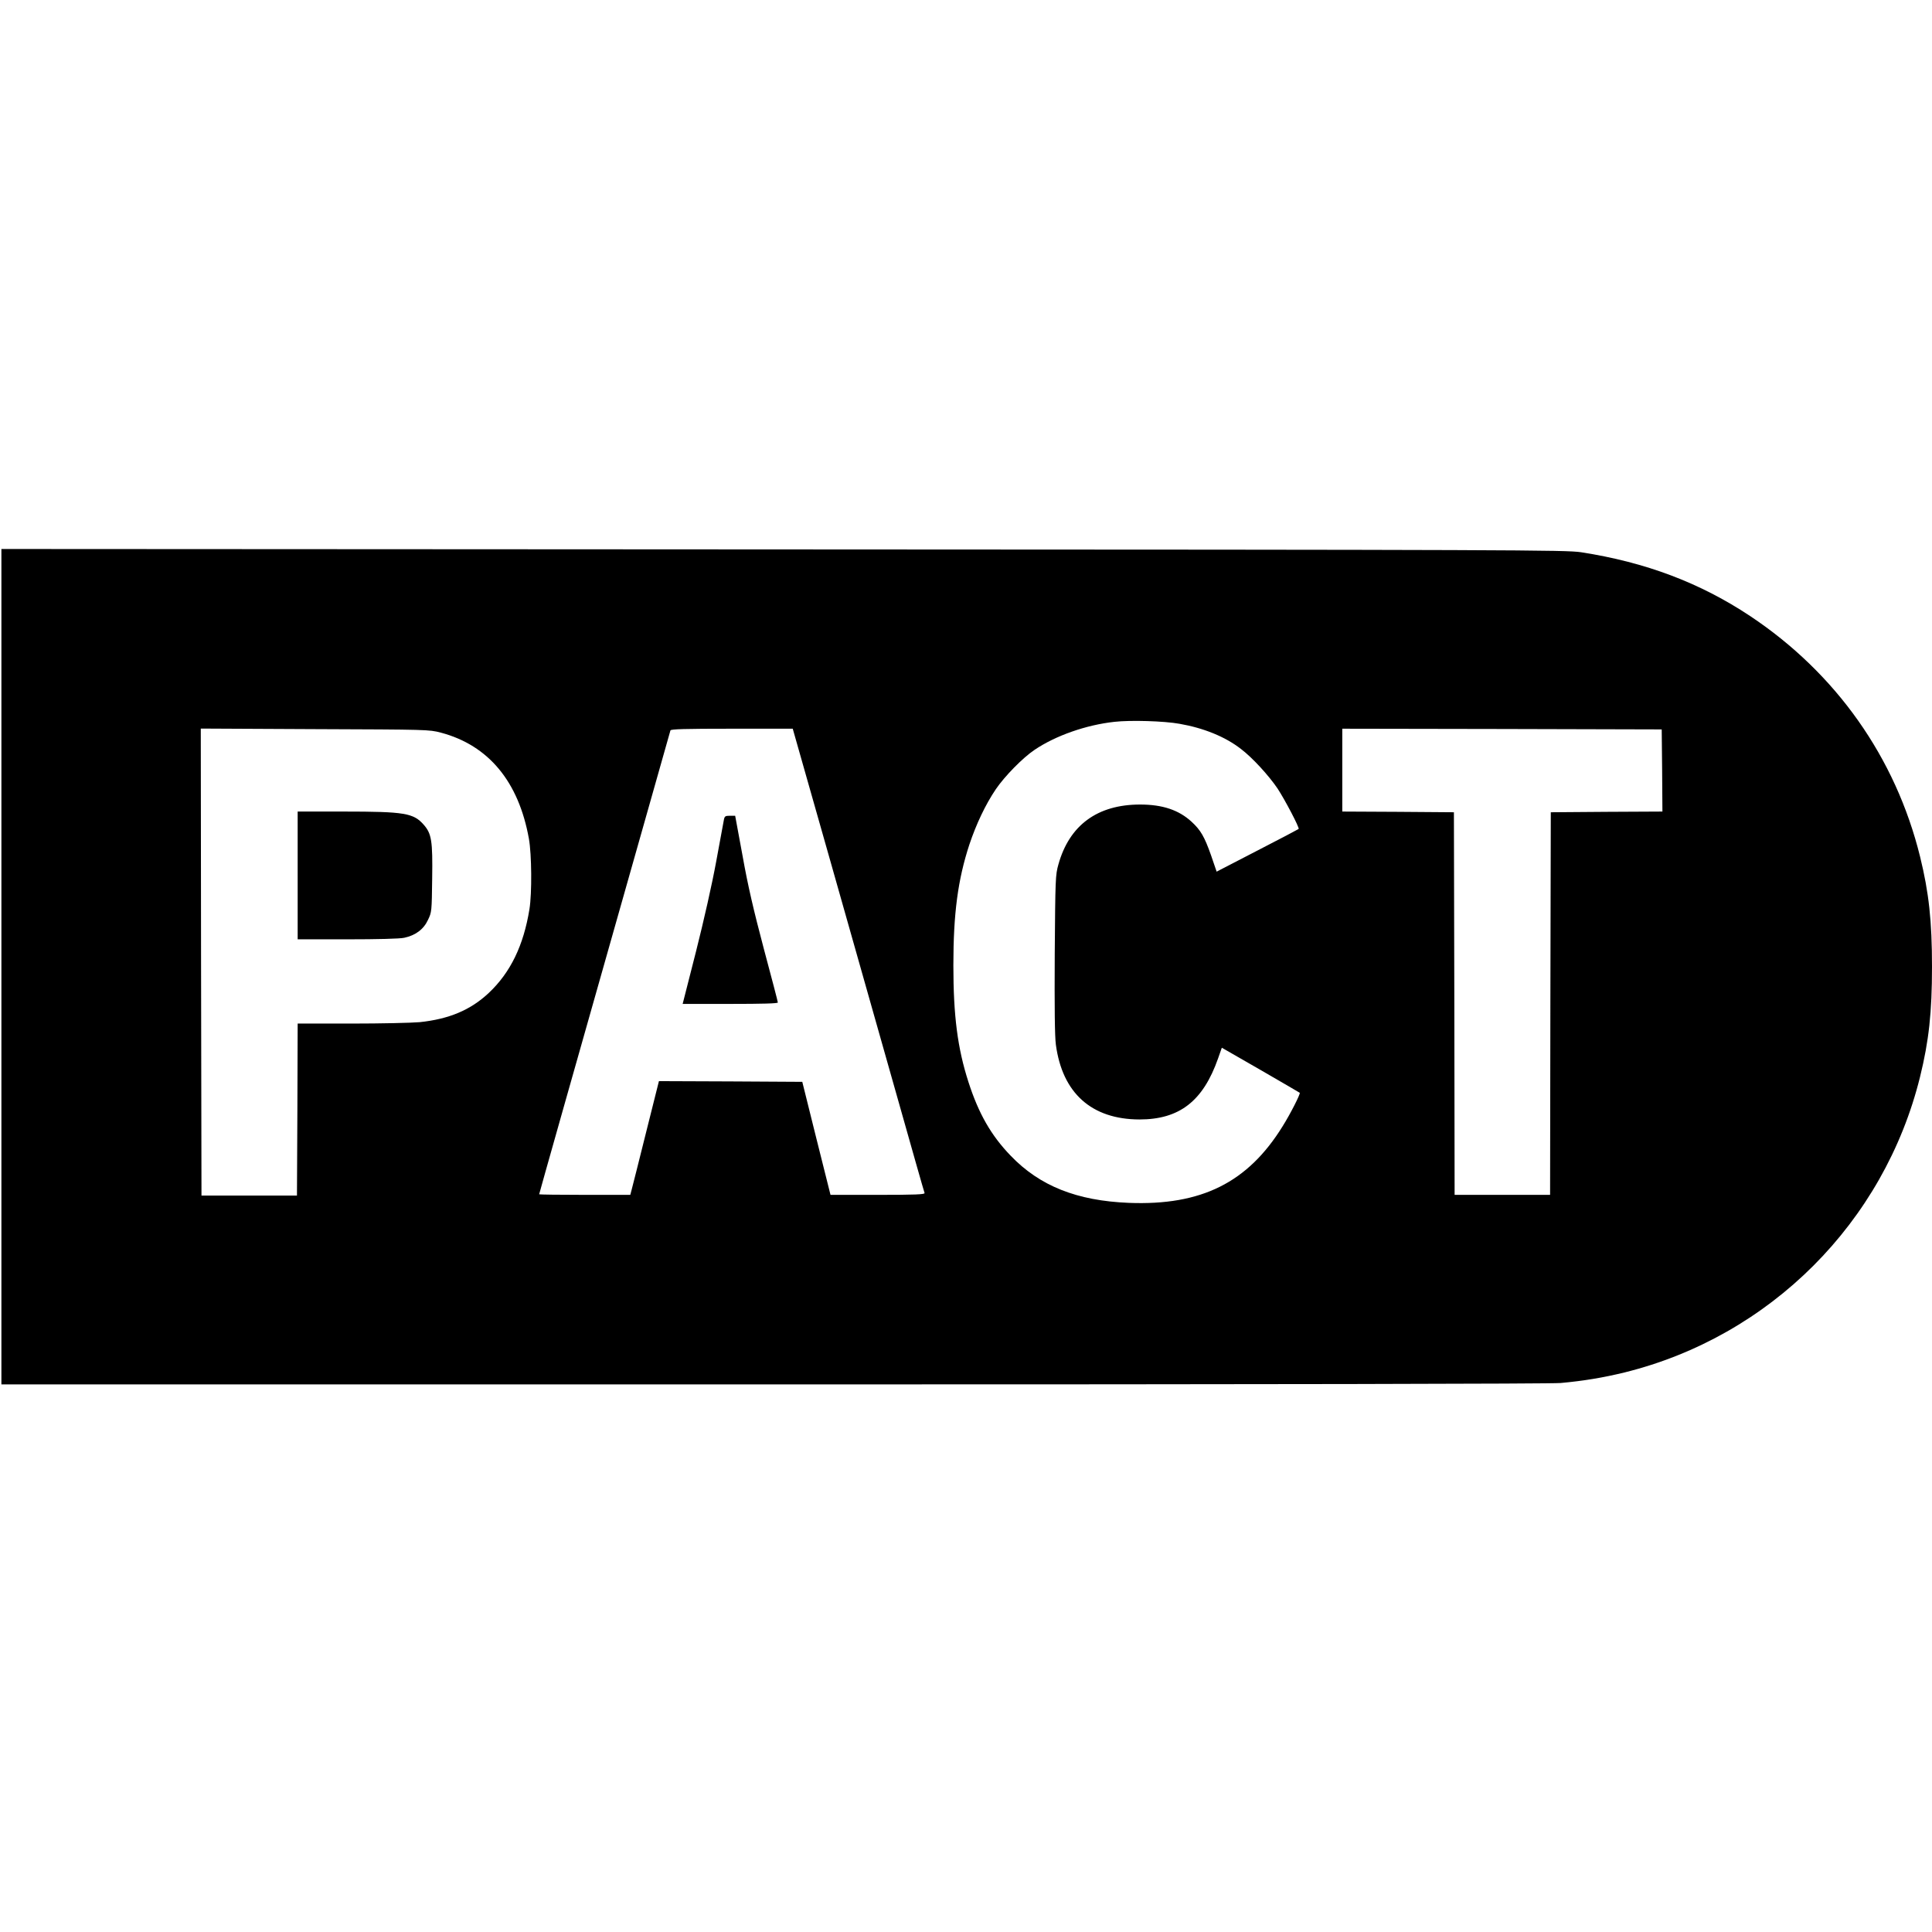
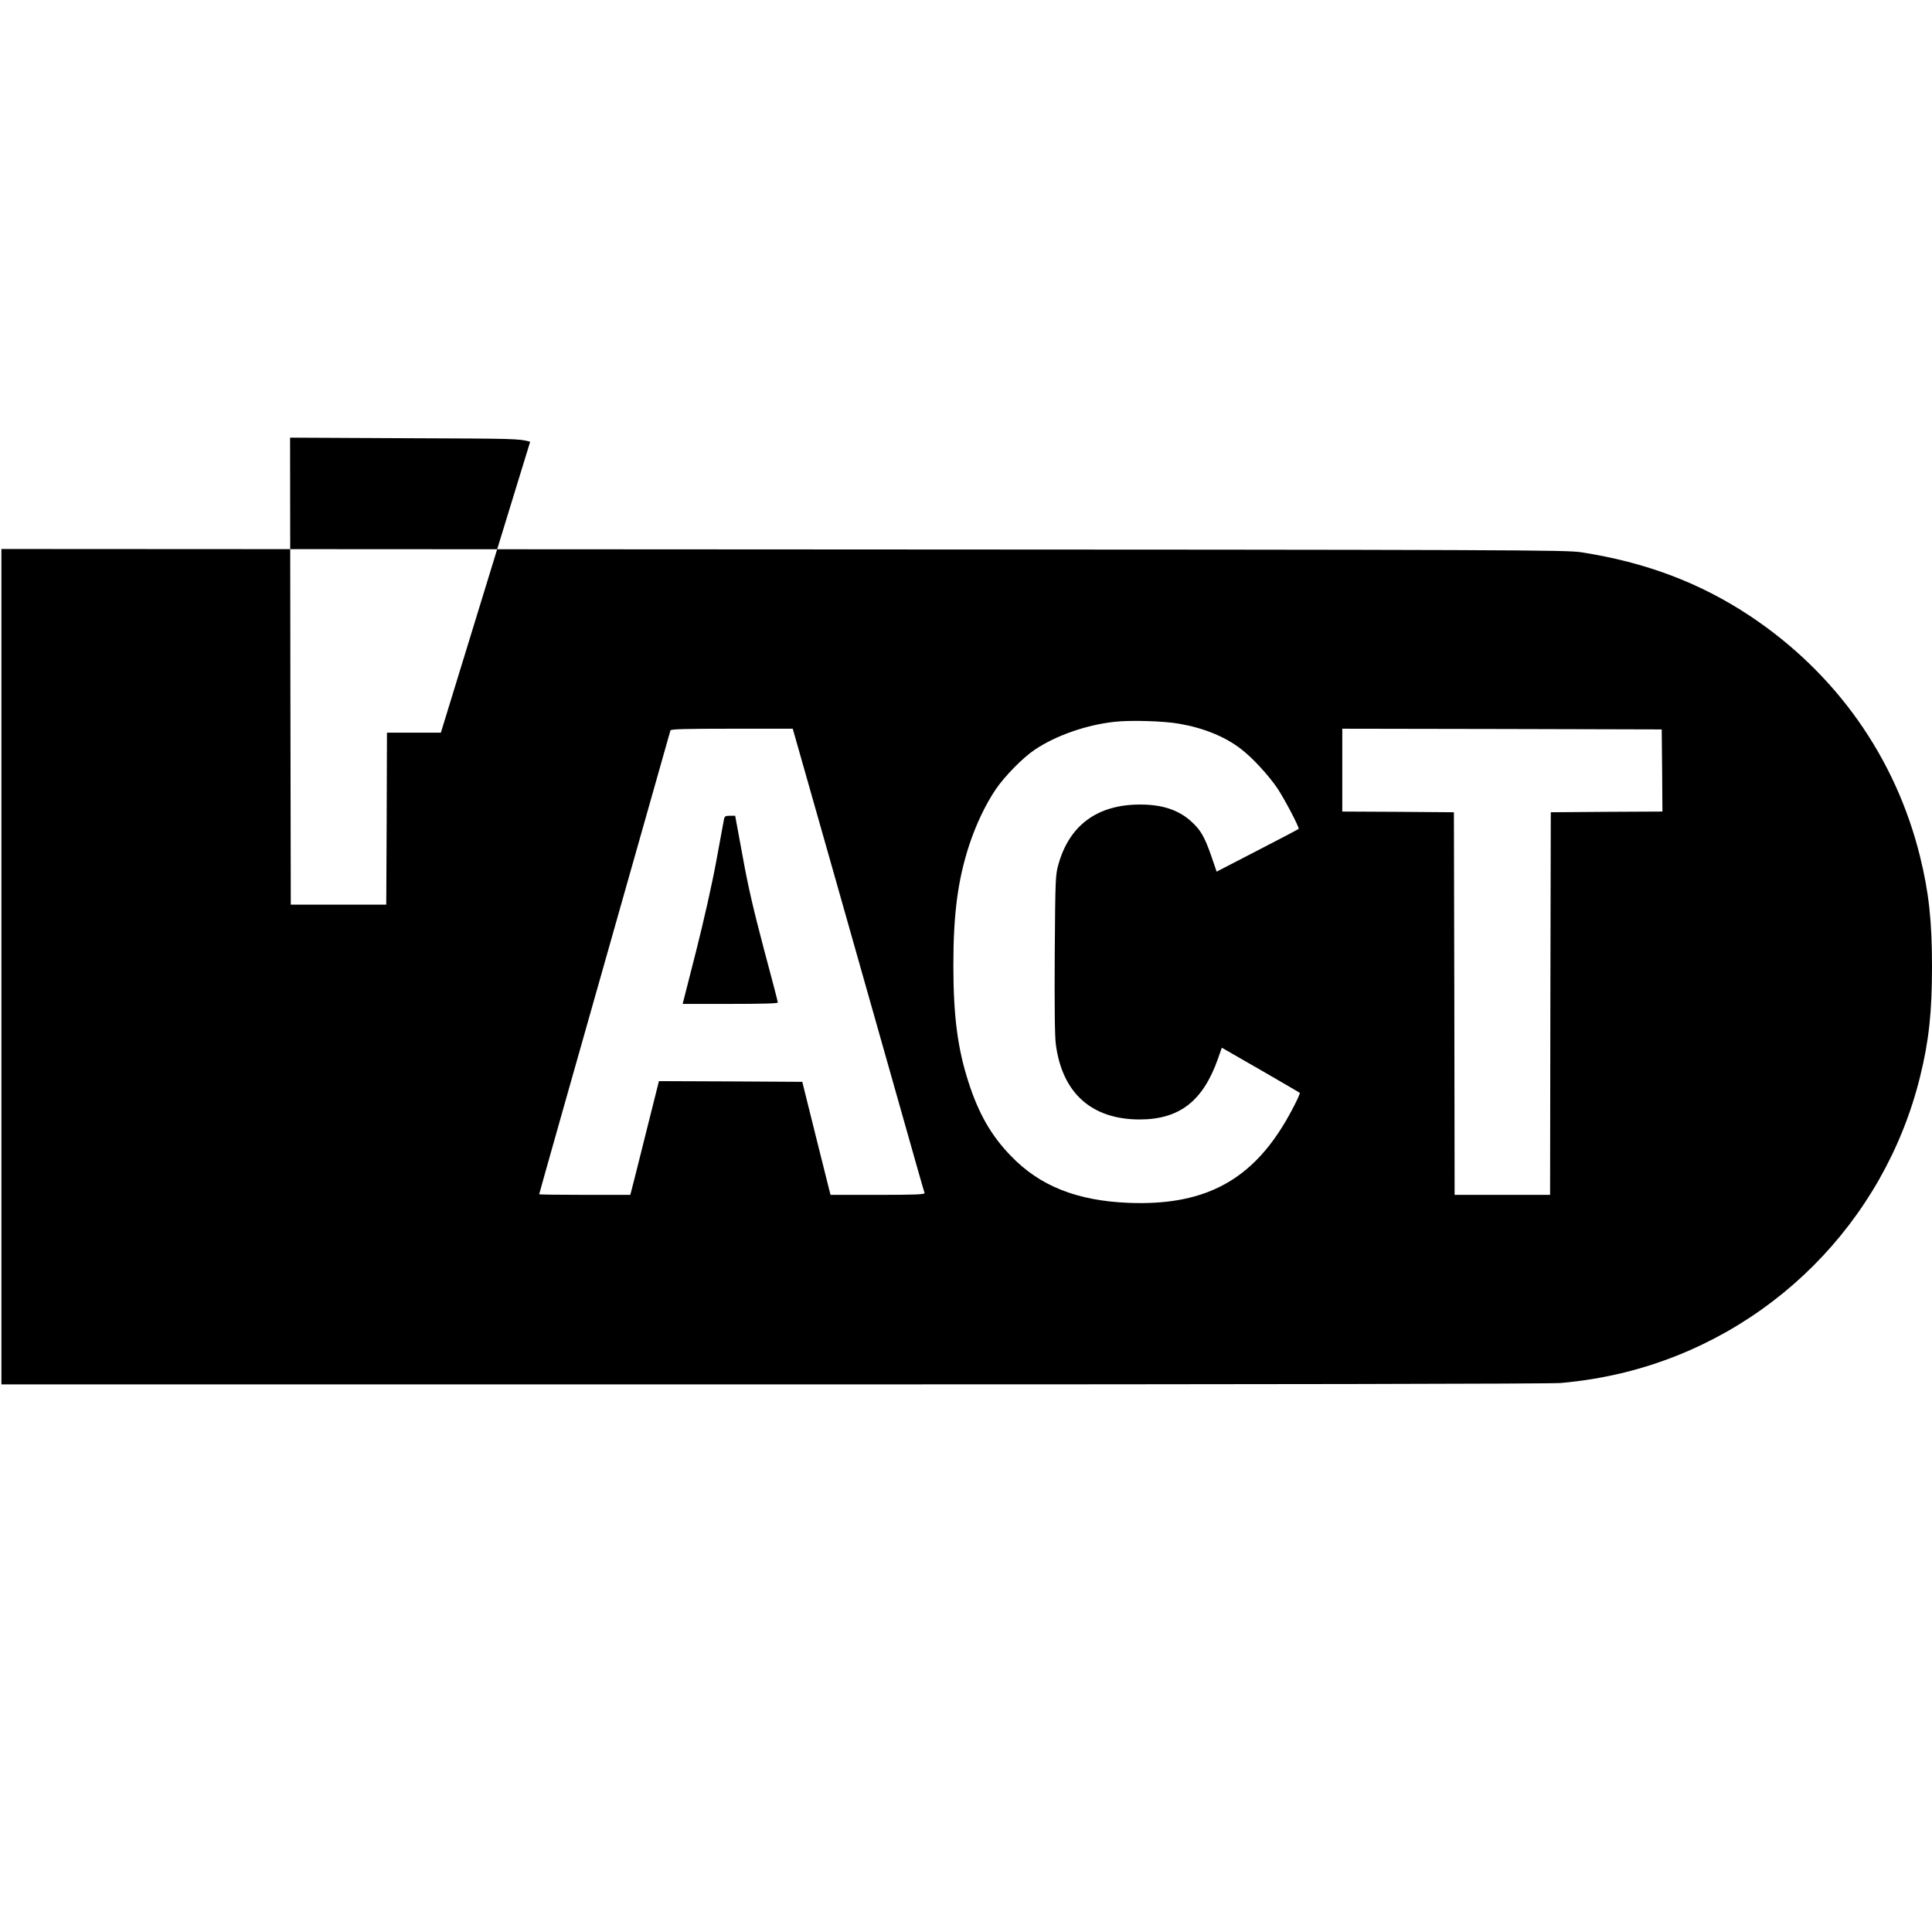
<svg xmlns="http://www.w3.org/2000/svg" version="1.0" width="1376pt" height="1376pt" viewBox="0 0 1376 1376" preserveAspectRatio="xMidYMid meet">
  <g transform="translate(0,1376) scale(0.1,-0.1)" fill="#000000" stroke="none">
-     <path d="M10 6875 l0 -2975 5498 0 c3579 0 5535 4 5607 10 164 15 302 38 454 75 1037 256 1850 1069 2106 2106 63 256 85 459 85 784 0 325 -22 528 -85 784 -174 706 -599 1307 -1211 1714 -357 237 -745 383 -1204 454 -109 16 -422 18 -5682 20 l-5568 3 0 -2975z m8391 1730 c172 -30 325 -92 437 -179 82 -62 198 -189 261 -282 53 -81 158 -281 150 -288 -2 -2 -134 -72 -294 -154 l-290 -150 -40 117 c-47 133 -74 179 -138 238 -91 84 -207 123 -367 123 -304 0 -504 -147 -582 -427 -21 -75 -22 -99 -26 -638 -2 -378 0 -587 8 -645 46 -345 254 -532 595 -533 285 0 453 130 560 434 l27 77 275 -158 c151 -87 277 -161 280 -163 6 -7 -68 -153 -123 -240 -248 -400 -578 -564 -1094 -544 -370 15 -635 120 -842 336 -139 144 -228 299 -301 526 -77 239 -107 470 -107 830 0 369 32 610 114 860 49 146 114 284 189 395 63 92 191 223 276 280 150 101 367 177 568 199 113 13 354 6 464 -14z m-5261 -63 c339 -90 554 -348 627 -756 20 -112 22 -387 4 -500 -42 -261 -136 -453 -290 -598 -130 -122 -283 -186 -492 -208 -56 -5 -274 -10 -485 -10 l-384 0 -2 -612 -3 -613 -340 0 -340 0 -3 1663 -2 1663 812 -4 c805 -3 814 -3 898 -25z m2778 -929 c149 -527 359 -1268 467 -1648 107 -379 197 -696 200 -702 3 -10 -67 -13 -333 -13 l-337 0 -101 403 -100 402 -511 3 -510 2 -92 -367 c-51 -203 -96 -385 -102 -405 l-10 -38 -324 0 c-179 0 -325 2 -325 4 0 4 226 803 726 2566 63 223 135 477 160 565 25 88 47 166 49 173 3 9 100 12 438 12 l433 0 272 -957z m5920 660 l2 -293 -397 -2 -398 -3 -3 -1362 -2 -1363 -340 0 -340 0 -2 1363 -3 1362 -397 3 -398 2 0 295 0 295 1138 -2 1137 -3 3 -292z" />
-     <path d="M2120 7525 l0 -455 355 0 c212 0 374 4 404 11 80 17 138 60 169 127 27 56 27 61 30 295 4 268 -4 319 -60 383 -73 83 -135 94 -570 94 l-328 0 0 -455z" />
+     <path d="M10 6875 l0 -2975 5498 0 c3579 0 5535 4 5607 10 164 15 302 38 454 75 1037 256 1850 1069 2106 2106 63 256 85 459 85 784 0 325 -22 528 -85 784 -174 706 -599 1307 -1211 1714 -357 237 -745 383 -1204 454 -109 16 -422 18 -5682 20 l-5568 3 0 -2975z m8391 1730 c172 -30 325 -92 437 -179 82 -62 198 -189 261 -282 53 -81 158 -281 150 -288 -2 -2 -134 -72 -294 -154 l-290 -150 -40 117 c-47 133 -74 179 -138 238 -91 84 -207 123 -367 123 -304 0 -504 -147 -582 -427 -21 -75 -22 -99 -26 -638 -2 -378 0 -587 8 -645 46 -345 254 -532 595 -533 285 0 453 130 560 434 l27 77 275 -158 c151 -87 277 -161 280 -163 6 -7 -68 -153 -123 -240 -248 -400 -578 -564 -1094 -544 -370 15 -635 120 -842 336 -139 144 -228 299 -301 526 -77 239 -107 470 -107 830 0 369 32 610 114 860 49 146 114 284 189 395 63 92 191 223 276 280 150 101 367 177 568 199 113 13 354 6 464 -14z m-5261 -63 l-384 0 -2 -612 -3 -613 -340 0 -340 0 -3 1663 -2 1663 812 -4 c805 -3 814 -3 898 -25z m2778 -929 c149 -527 359 -1268 467 -1648 107 -379 197 -696 200 -702 3 -10 -67 -13 -333 -13 l-337 0 -101 403 -100 402 -511 3 -510 2 -92 -367 c-51 -203 -96 -385 -102 -405 l-10 -38 -324 0 c-179 0 -325 2 -325 4 0 4 226 803 726 2566 63 223 135 477 160 565 25 88 47 166 49 173 3 9 100 12 438 12 l433 0 272 -957z m5920 660 l2 -293 -397 -2 -398 -3 -3 -1362 -2 -1363 -340 0 -340 0 -2 1363 -3 1362 -397 3 -398 2 0 295 0 295 1138 -2 1137 -3 3 -292z" />
    <path d="M5156 7923 c-3 -16 -28 -149 -55 -298 -30 -164 -87 -416 -144 -642 l-95 -373 339 0 c229 0 339 3 339 10 0 6 -45 178 -100 383 -73 276 -113 447 -151 660 l-53 287 -37 0 c-33 0 -38 -3 -43 -27z" />
  </g>
</svg>